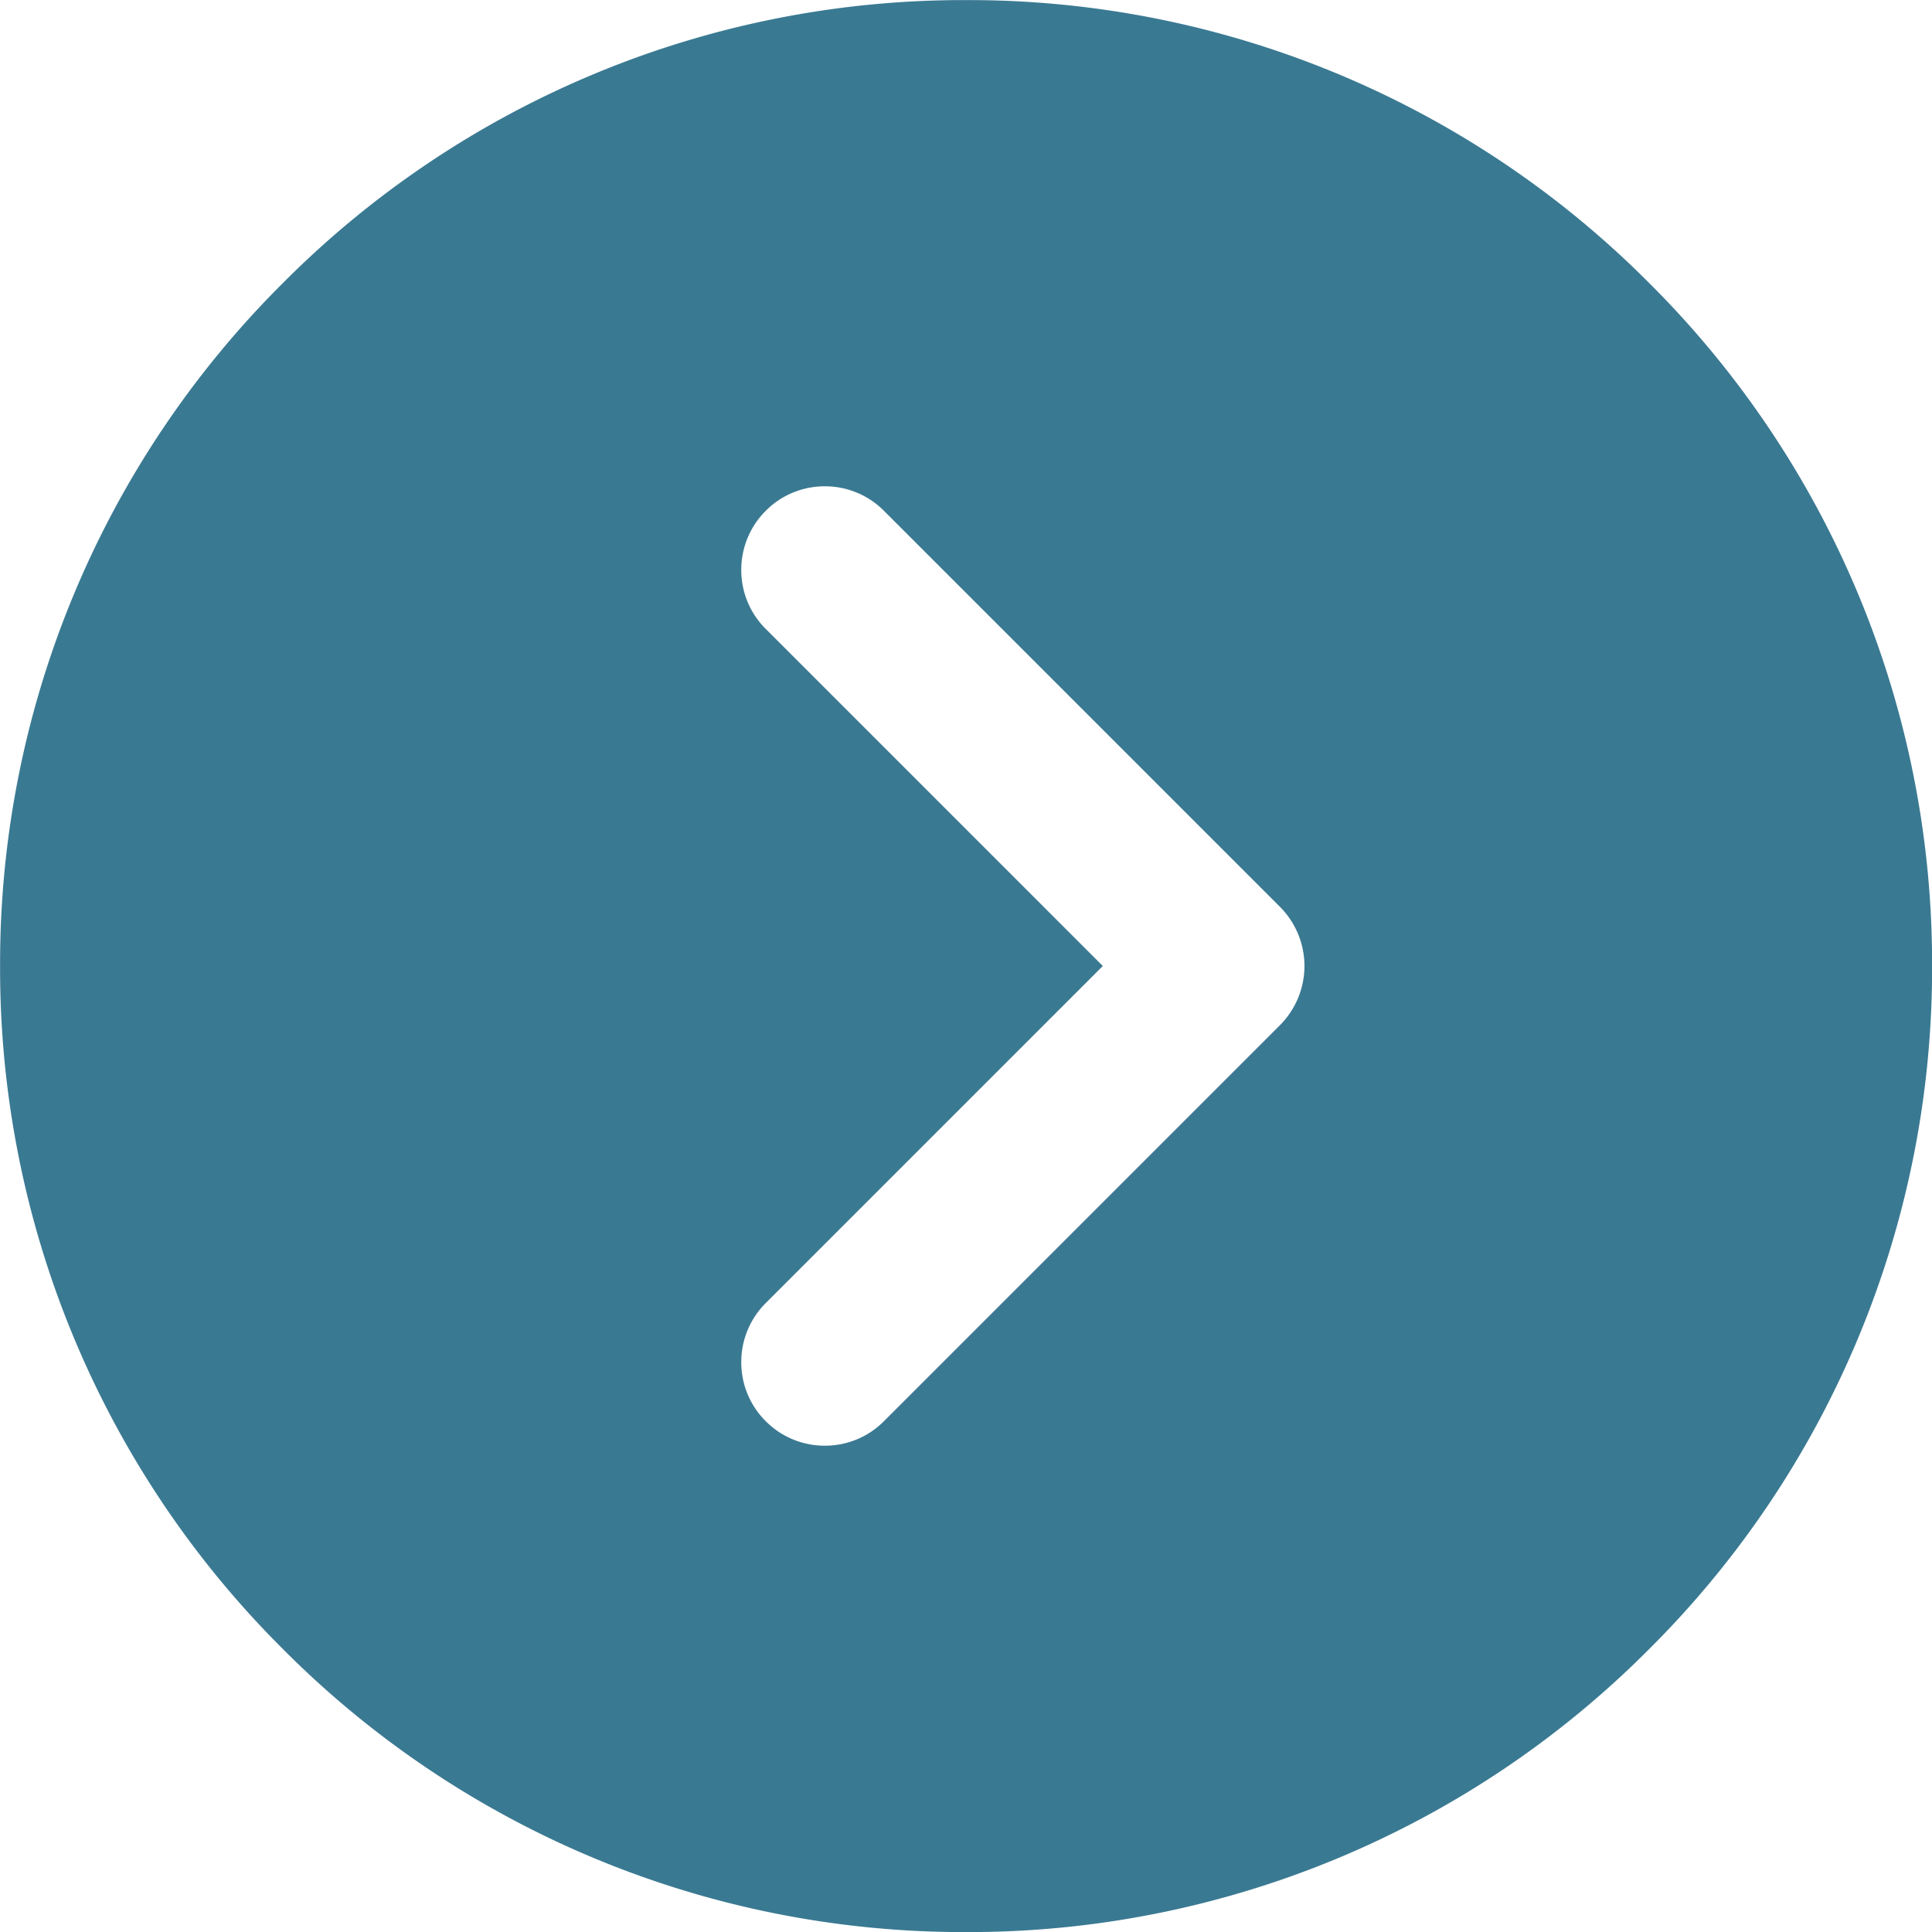
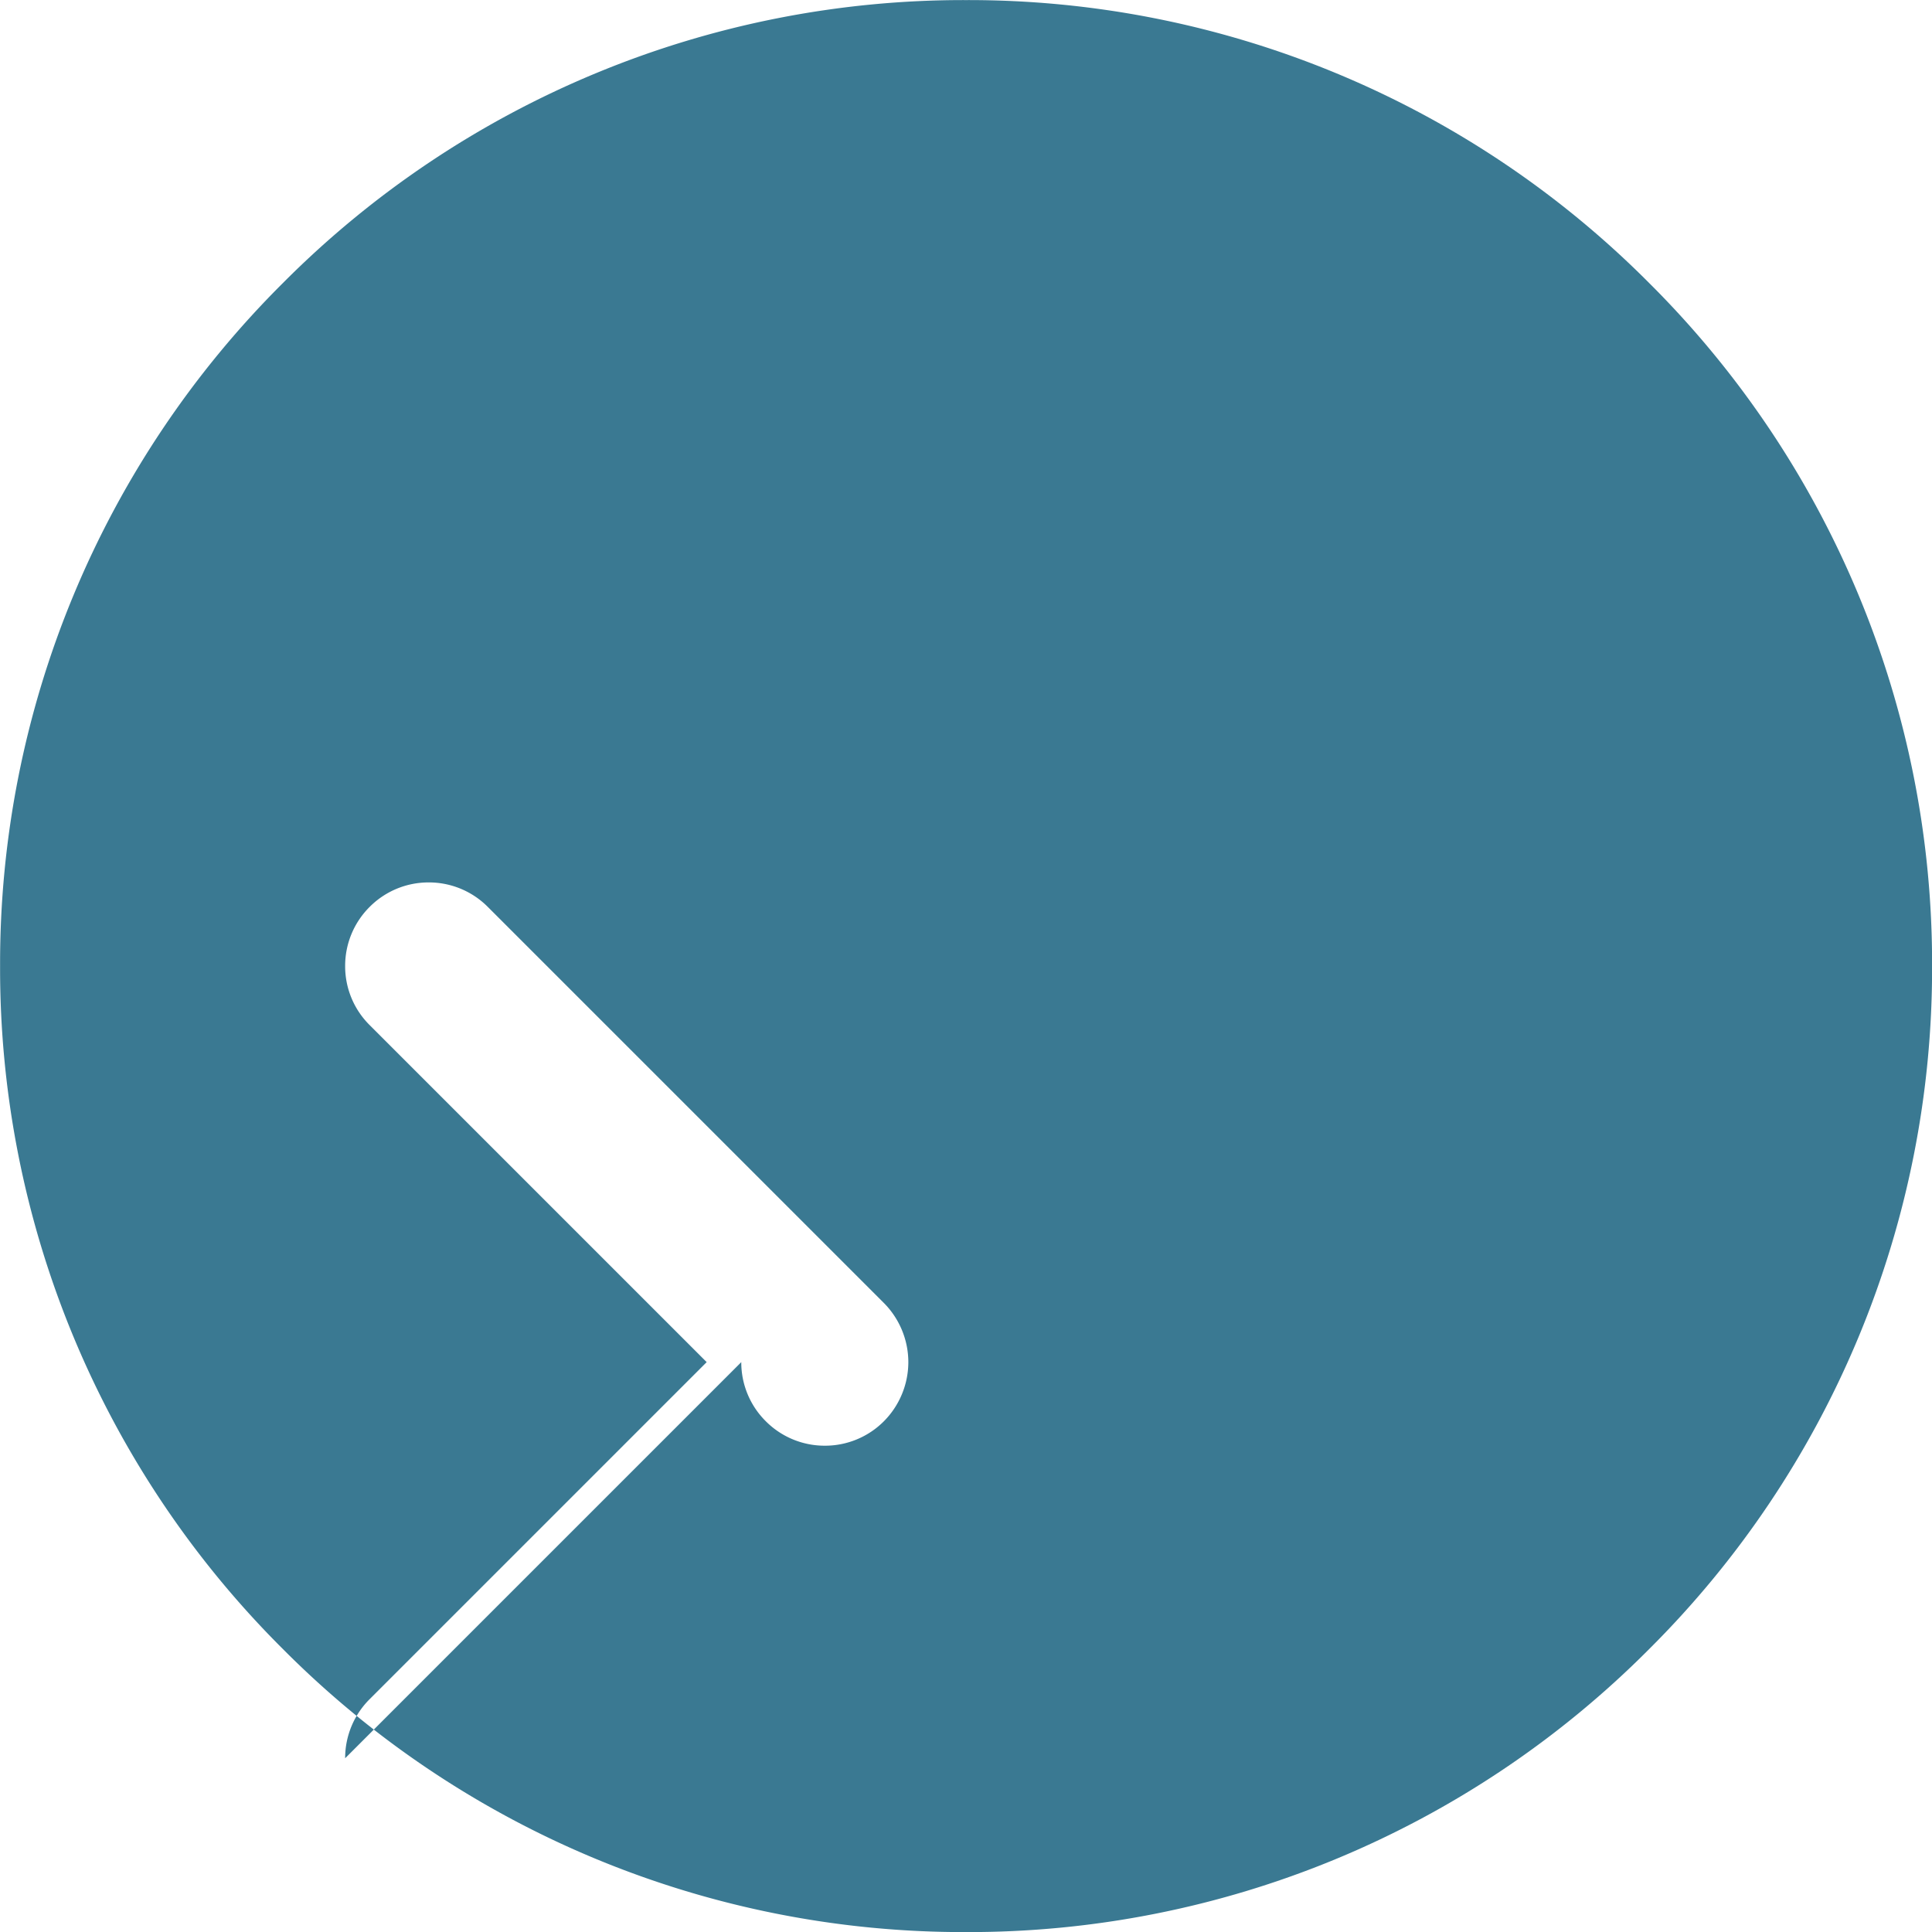
<svg xmlns="http://www.w3.org/2000/svg" height="23.119" viewBox="0 0 23.118 23.119" width="23.118">
-   <path d="m2494.375-1931.581a11.485 11.485 0 0 1 -8.174-3.386 11.484 11.484 0 0 1 -3.386-8.174 11.483 11.483 0 0 1 3.386-8.173 11.485 11.485 0 0 1 8.174-3.385 11.483 11.483 0 0 1 8.173 3.385 11.483 11.483 0 0 1 3.385 8.173 11.484 11.484 0 0 1 -3.385 8.174 11.483 11.483 0 0 1 -8.173 3.386zm-4.74-14.249a.991.991 0 0 0 -.707.293.993.993 0 0 0 -.293.707.993.993 0 0 0 .293.707l4.74 4.74a1.006 1.006 0 0 0 .707.292 1.006 1.006 0 0 0 .707-.292l4.74-4.74a.993.993 0 0 0 .293-.707.993.993 0 0 0 -.293-.707.994.994 0 0 0 -.707-.293.991.991 0 0 0 -.707.293l-4.033 4.033-4.033-4.033a.994.994 0 0 0 -.707-.293z" fill="#3a7992" transform="matrix(0 -1 1 0 1954.7 2505.934)" />
+   <path d="m2494.375-1931.581a11.485 11.485 0 0 1 -8.174-3.386 11.484 11.484 0 0 1 -3.386-8.174 11.483 11.483 0 0 1 3.386-8.173 11.485 11.485 0 0 1 8.174-3.385 11.483 11.483 0 0 1 8.173 3.385 11.483 11.483 0 0 1 3.385 8.173 11.484 11.484 0 0 1 -3.385 8.174 11.483 11.483 0 0 1 -8.173 3.386zm-4.74-14.249a.991.991 0 0 0 -.707.293.993.993 0 0 0 -.293.707.993.993 0 0 0 .293.707a1.006 1.006 0 0 0 .707.292 1.006 1.006 0 0 0 .707-.292l4.74-4.74a.993.993 0 0 0 .293-.707.993.993 0 0 0 -.293-.707.994.994 0 0 0 -.707-.293.991.991 0 0 0 -.707.293l-4.033 4.033-4.033-4.033a.994.994 0 0 0 -.707-.293z" fill="#3a7992" transform="matrix(0 -1 1 0 1954.7 2505.934)" />
</svg>